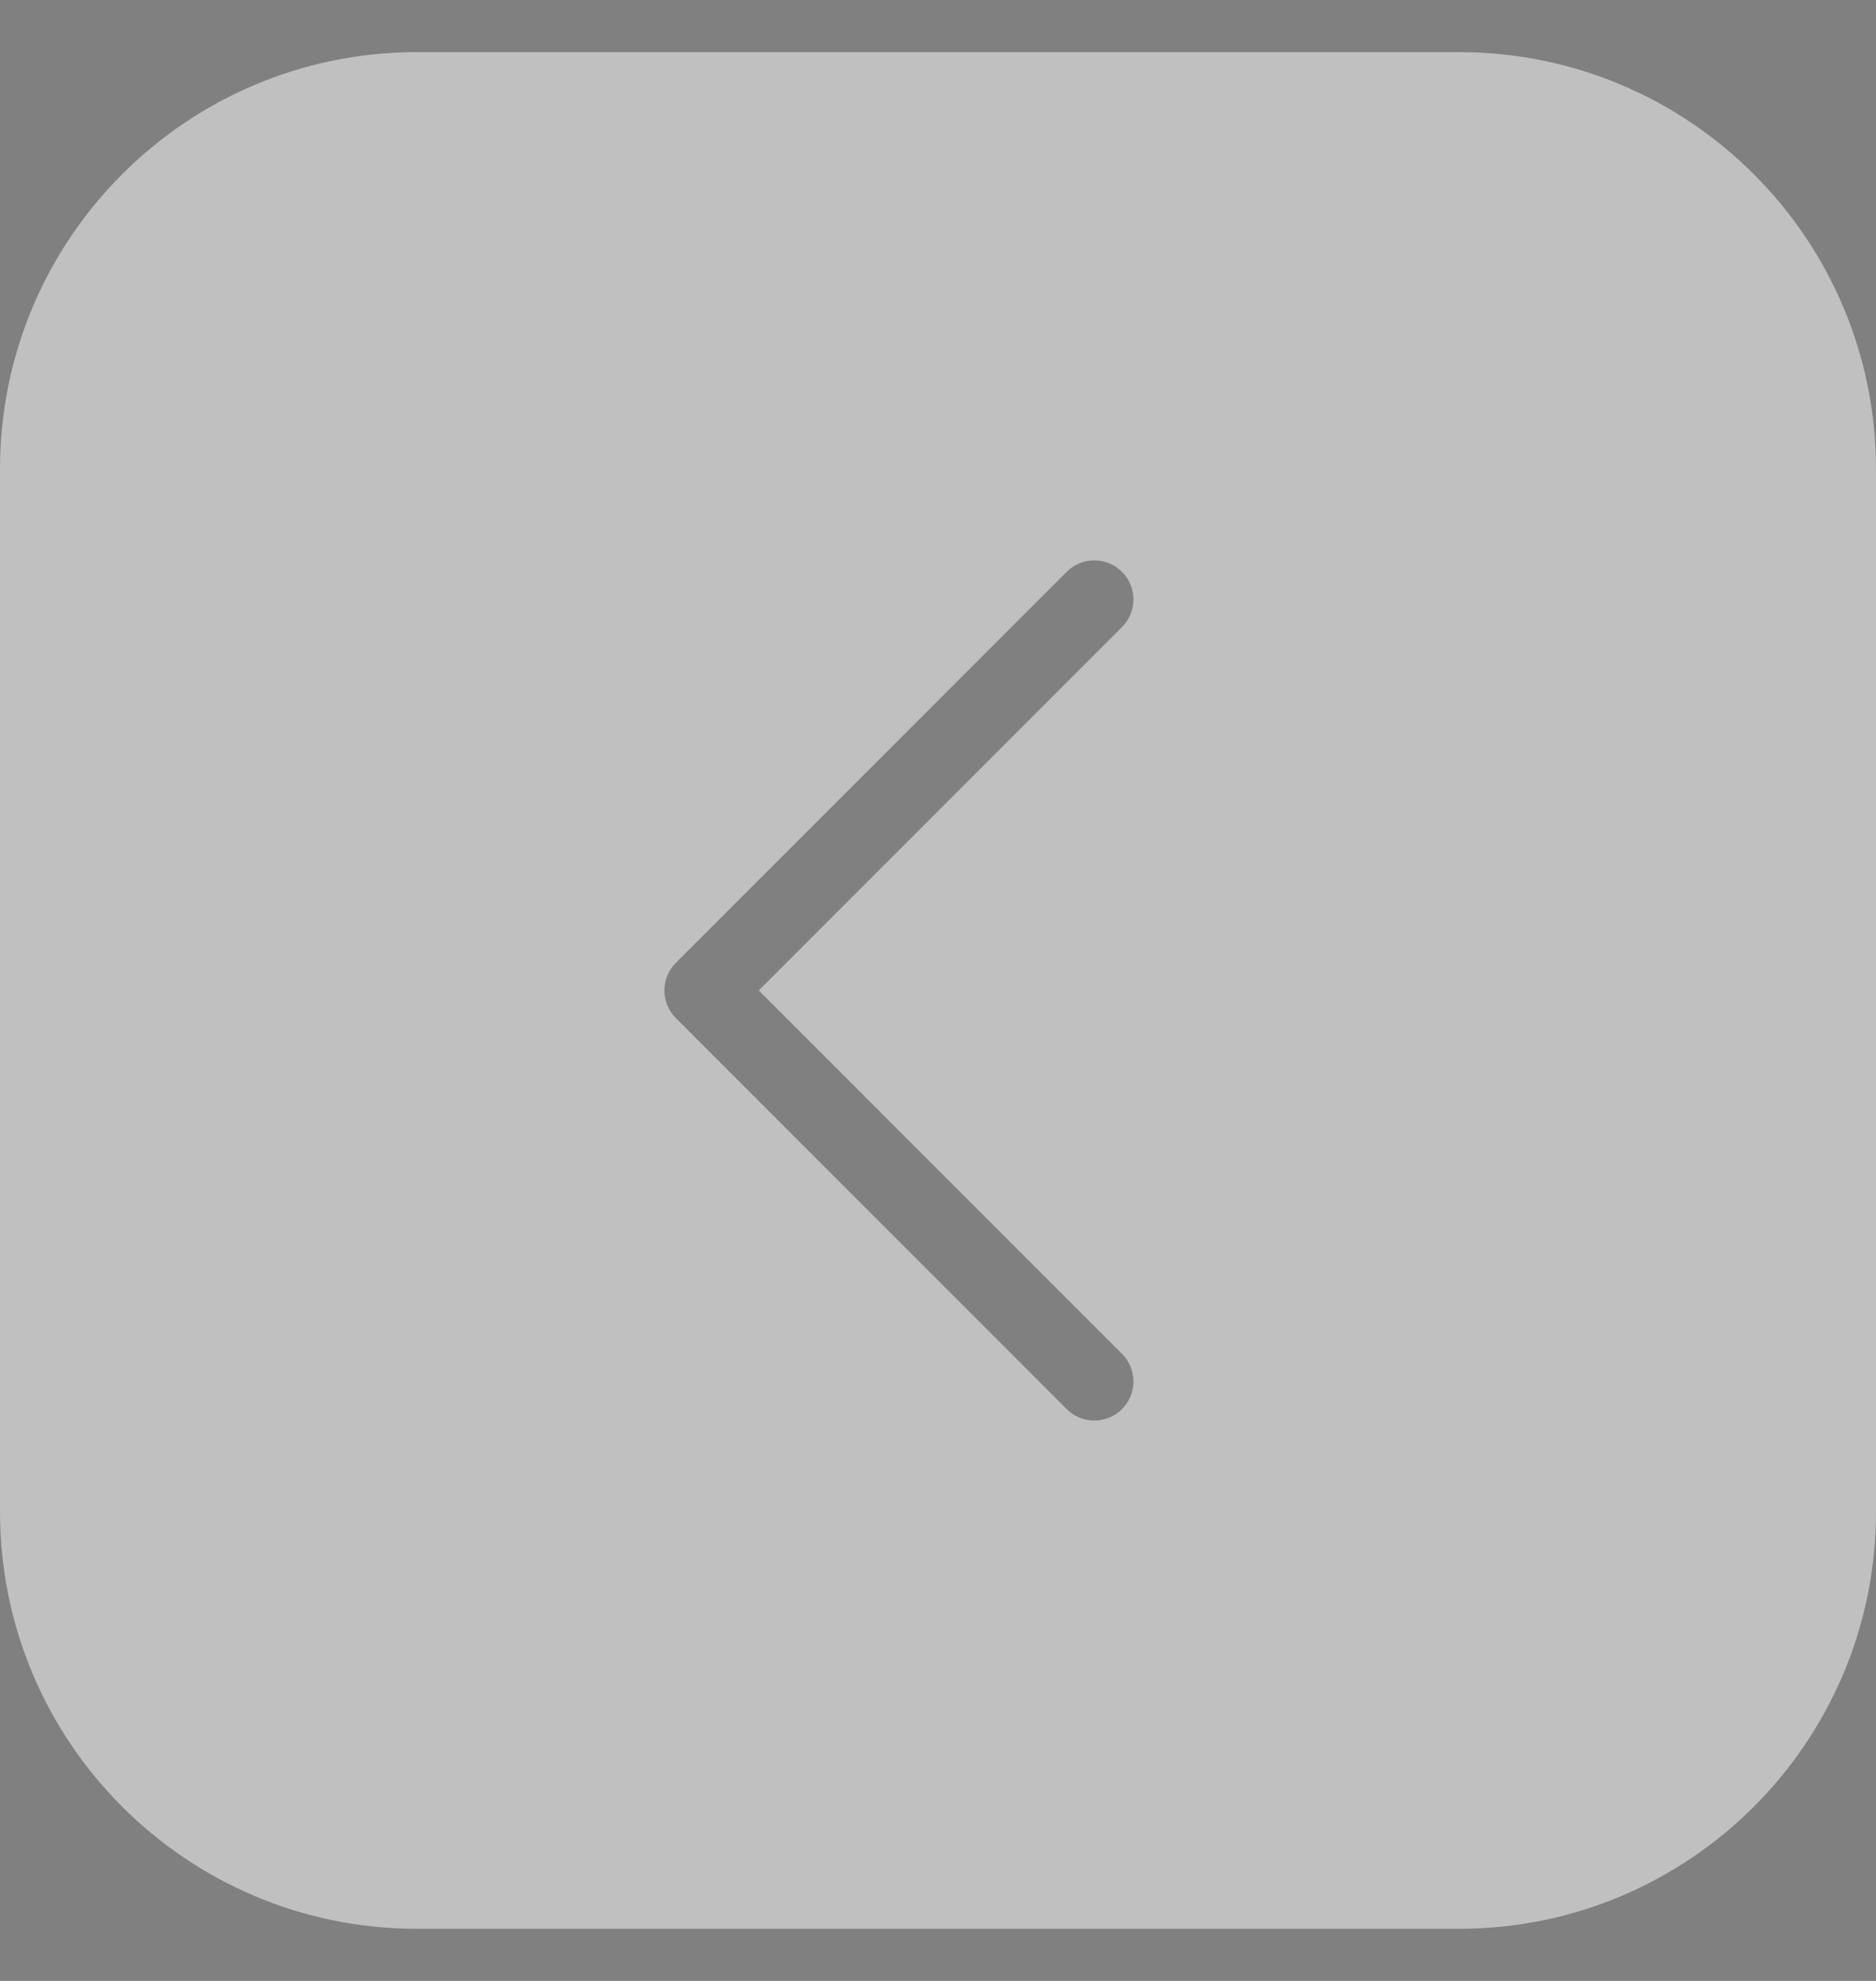
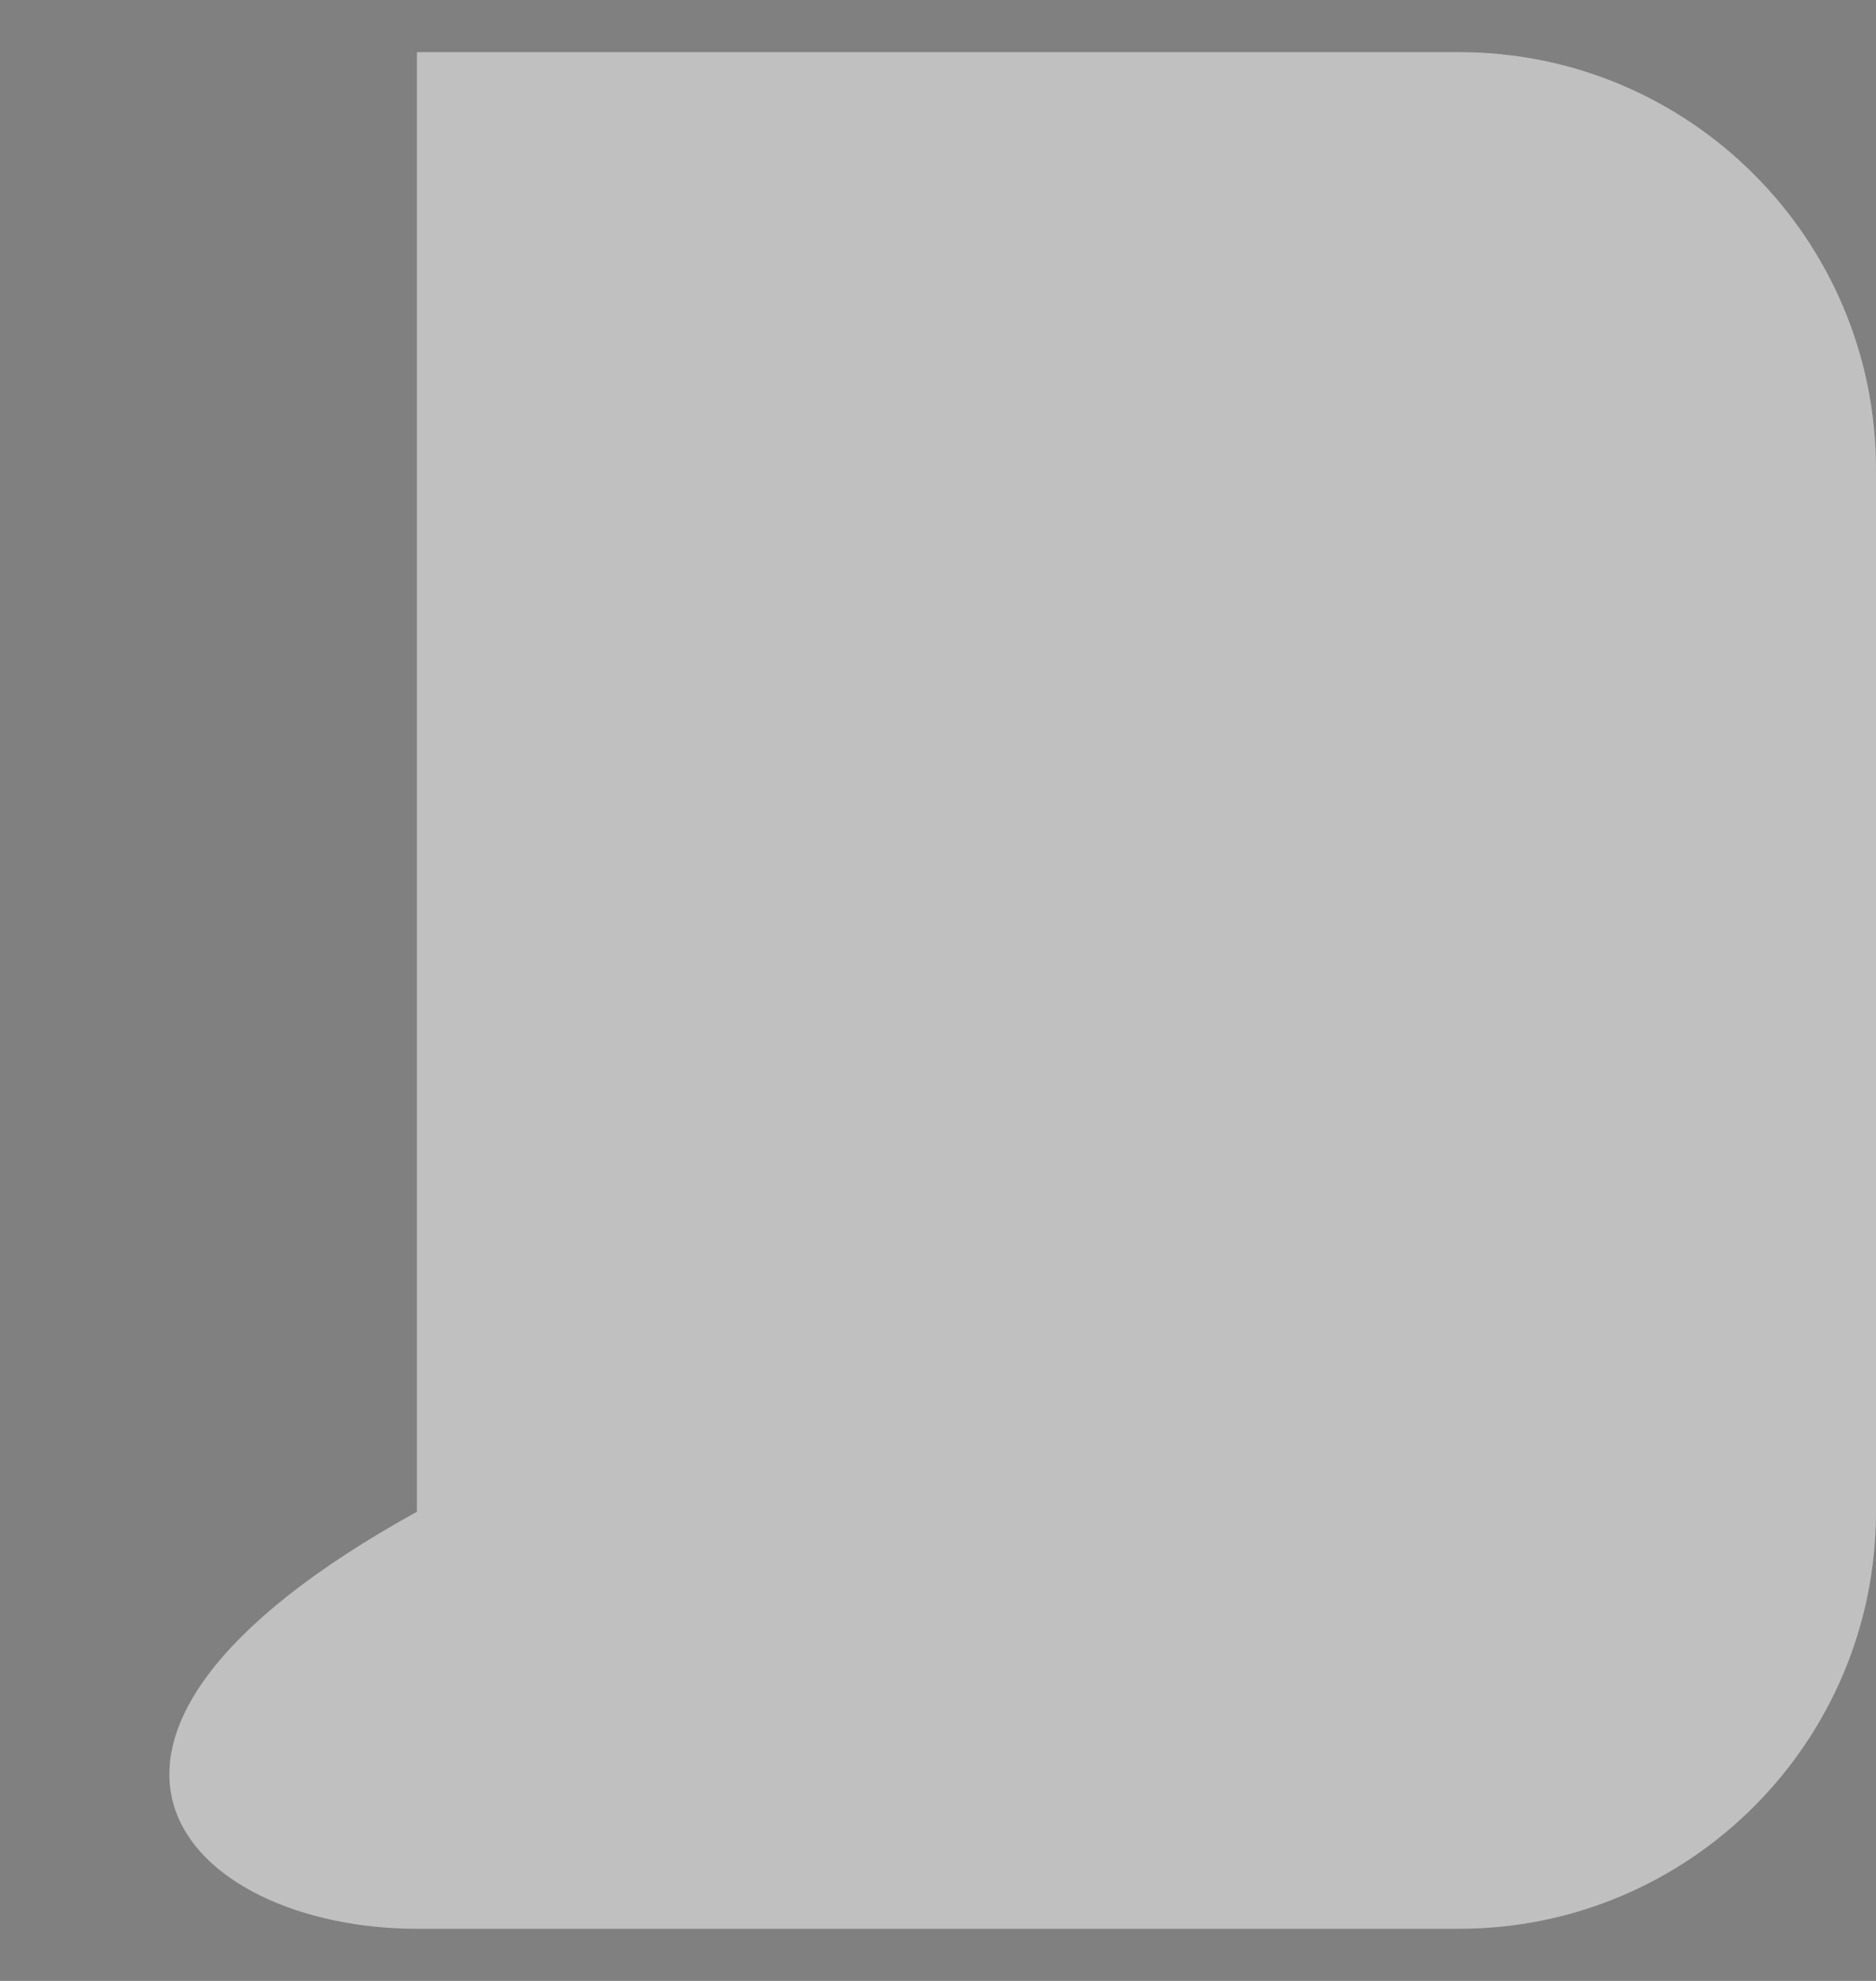
<svg xmlns="http://www.w3.org/2000/svg" width="36" height="38" viewBox="0 0 36 38" fill="none">
  <rect x="0" y="0" width="36" height="38" fill="#808080" stroke="none" />
-   <path d="M28 1H8C3.582 1 0 4.582 0 9V29C0 33.418 3.582 37 8 37H28C32.418 37 36 33.418 36 29V9C36 4.582 32.418 1 28 1Z" fill="white" fill-opacity="0.5" />
-   <path opacity="0.5" d="M21 11.5L13.5 19L21 26.5" stroke="#404040" stroke-width="1.5" stroke-linecap="round" stroke-linejoin="round" />
+   <path d="M28 1H8V29C0 33.418 3.582 37 8 37H28C32.418 37 36 33.418 36 29V9C36 4.582 32.418 1 28 1Z" fill="white" fill-opacity="0.5" />
</svg>